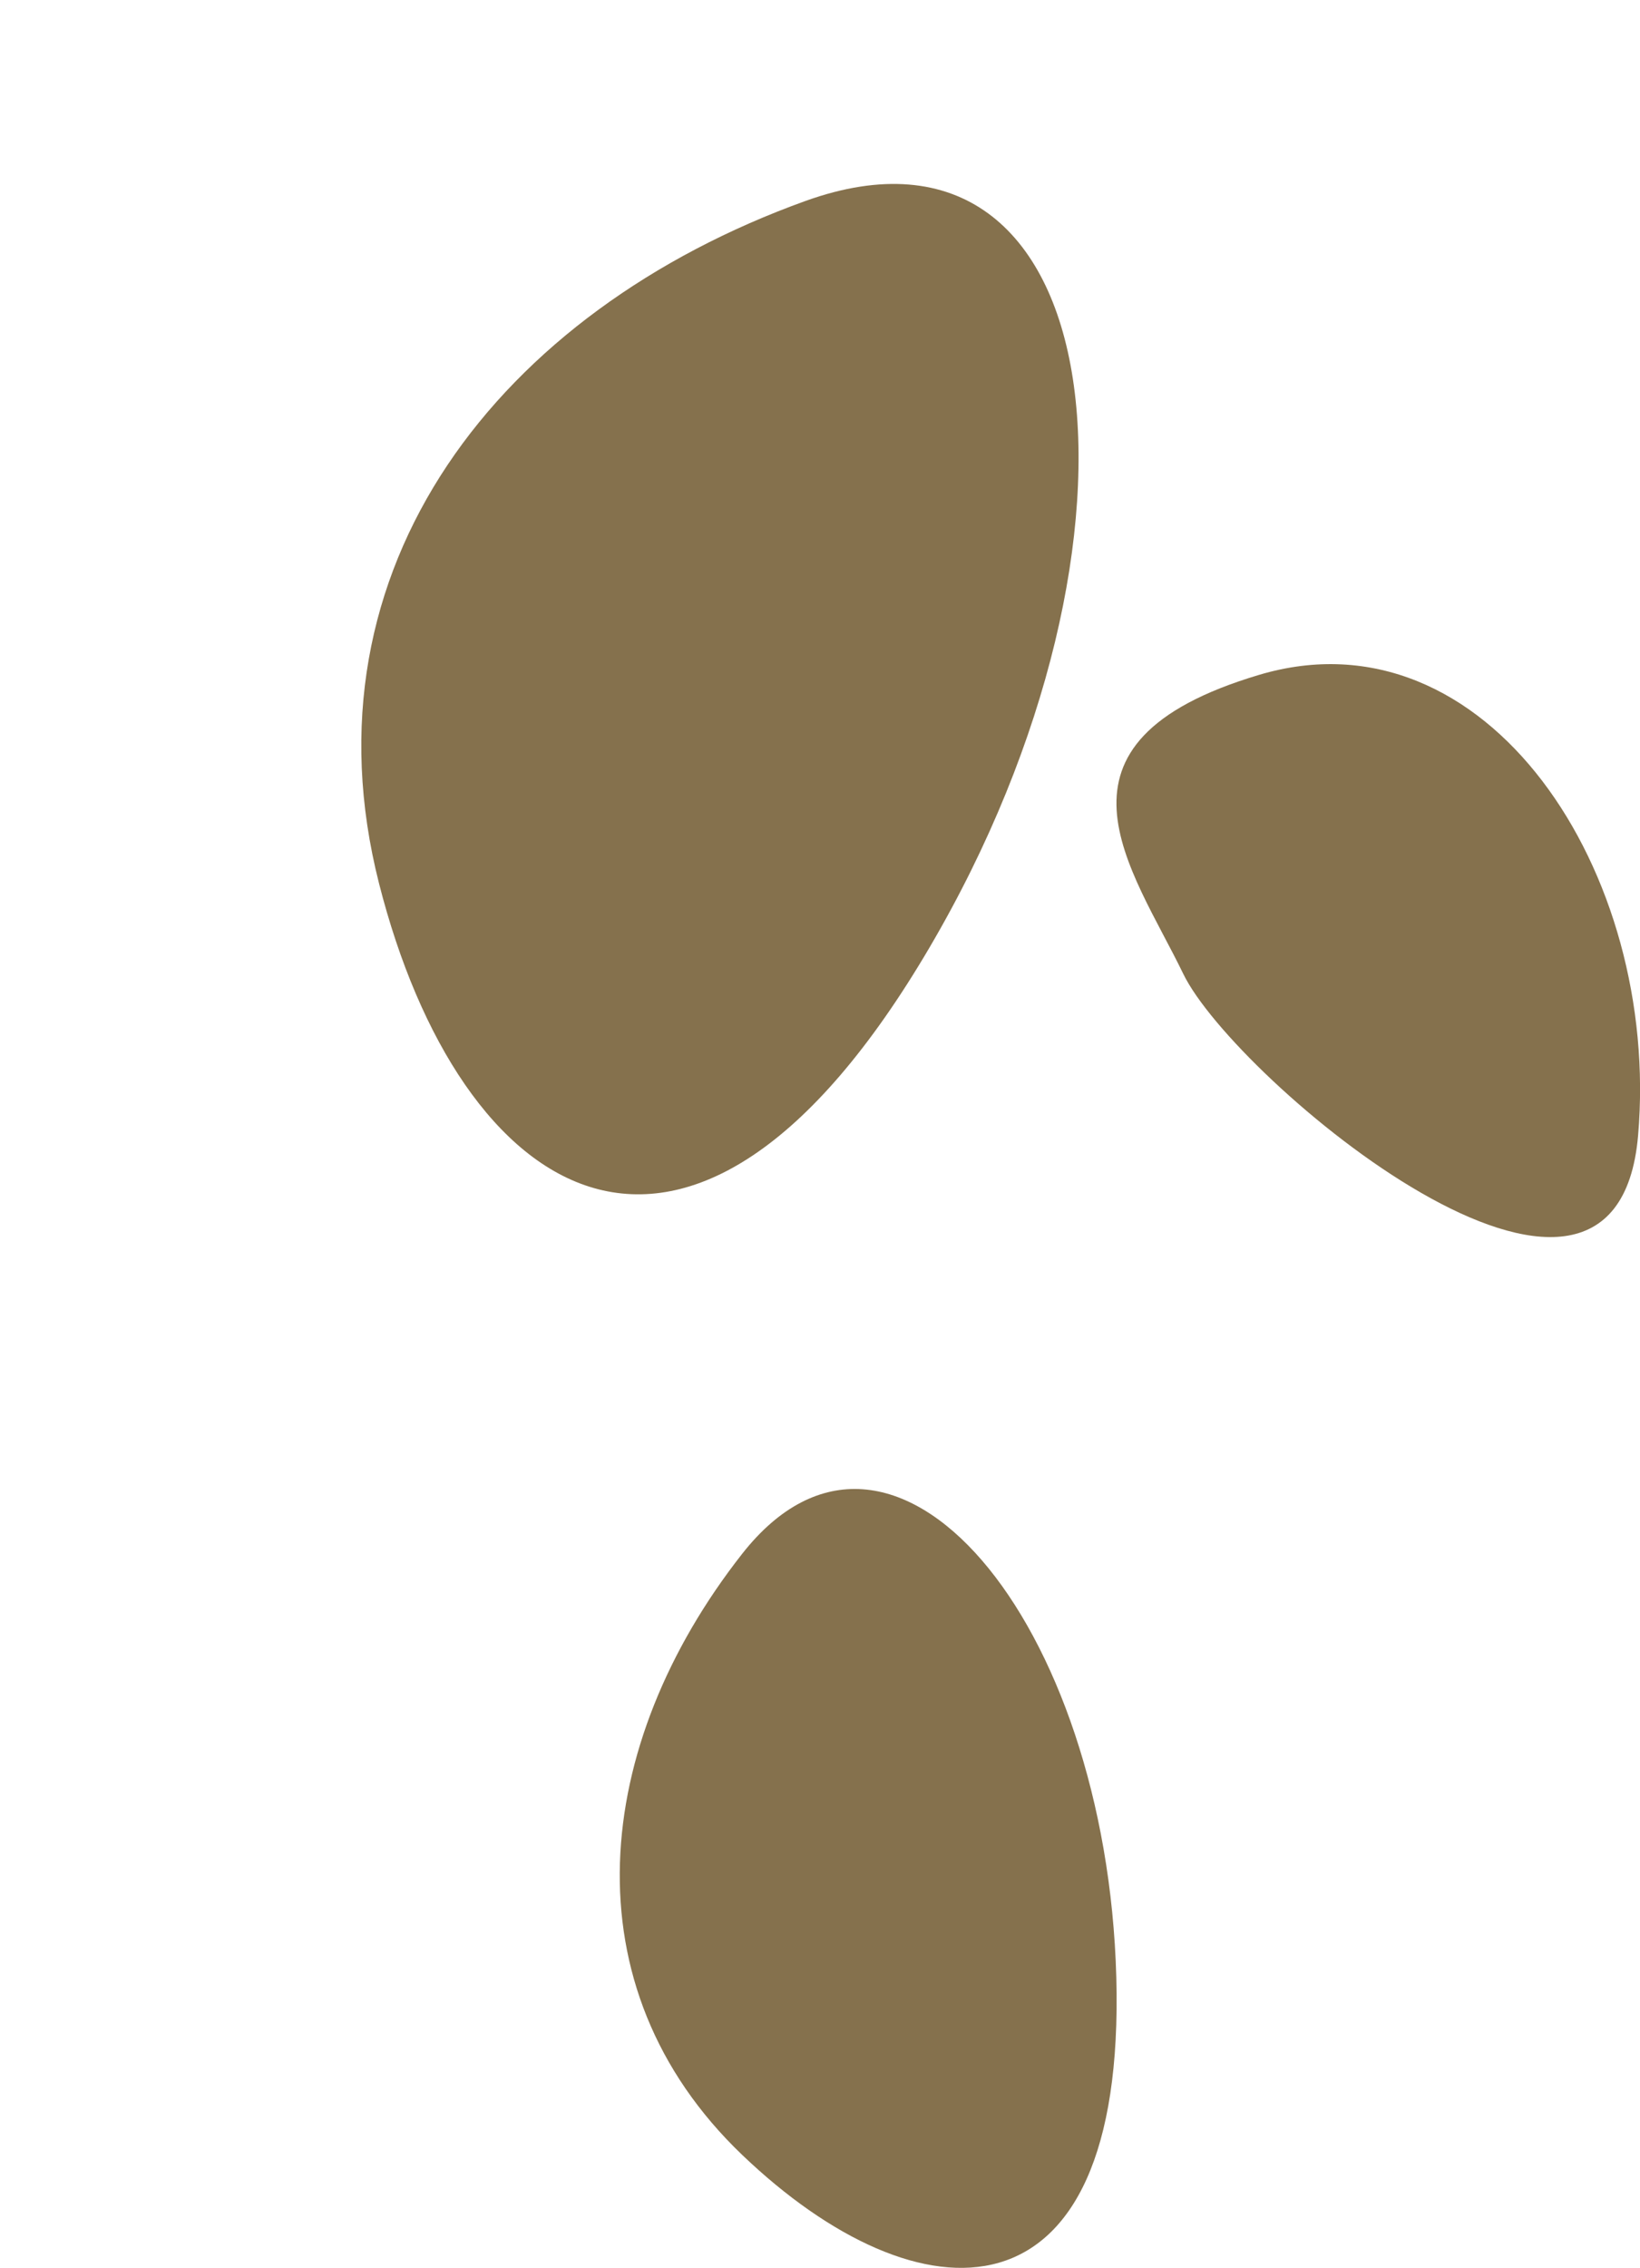
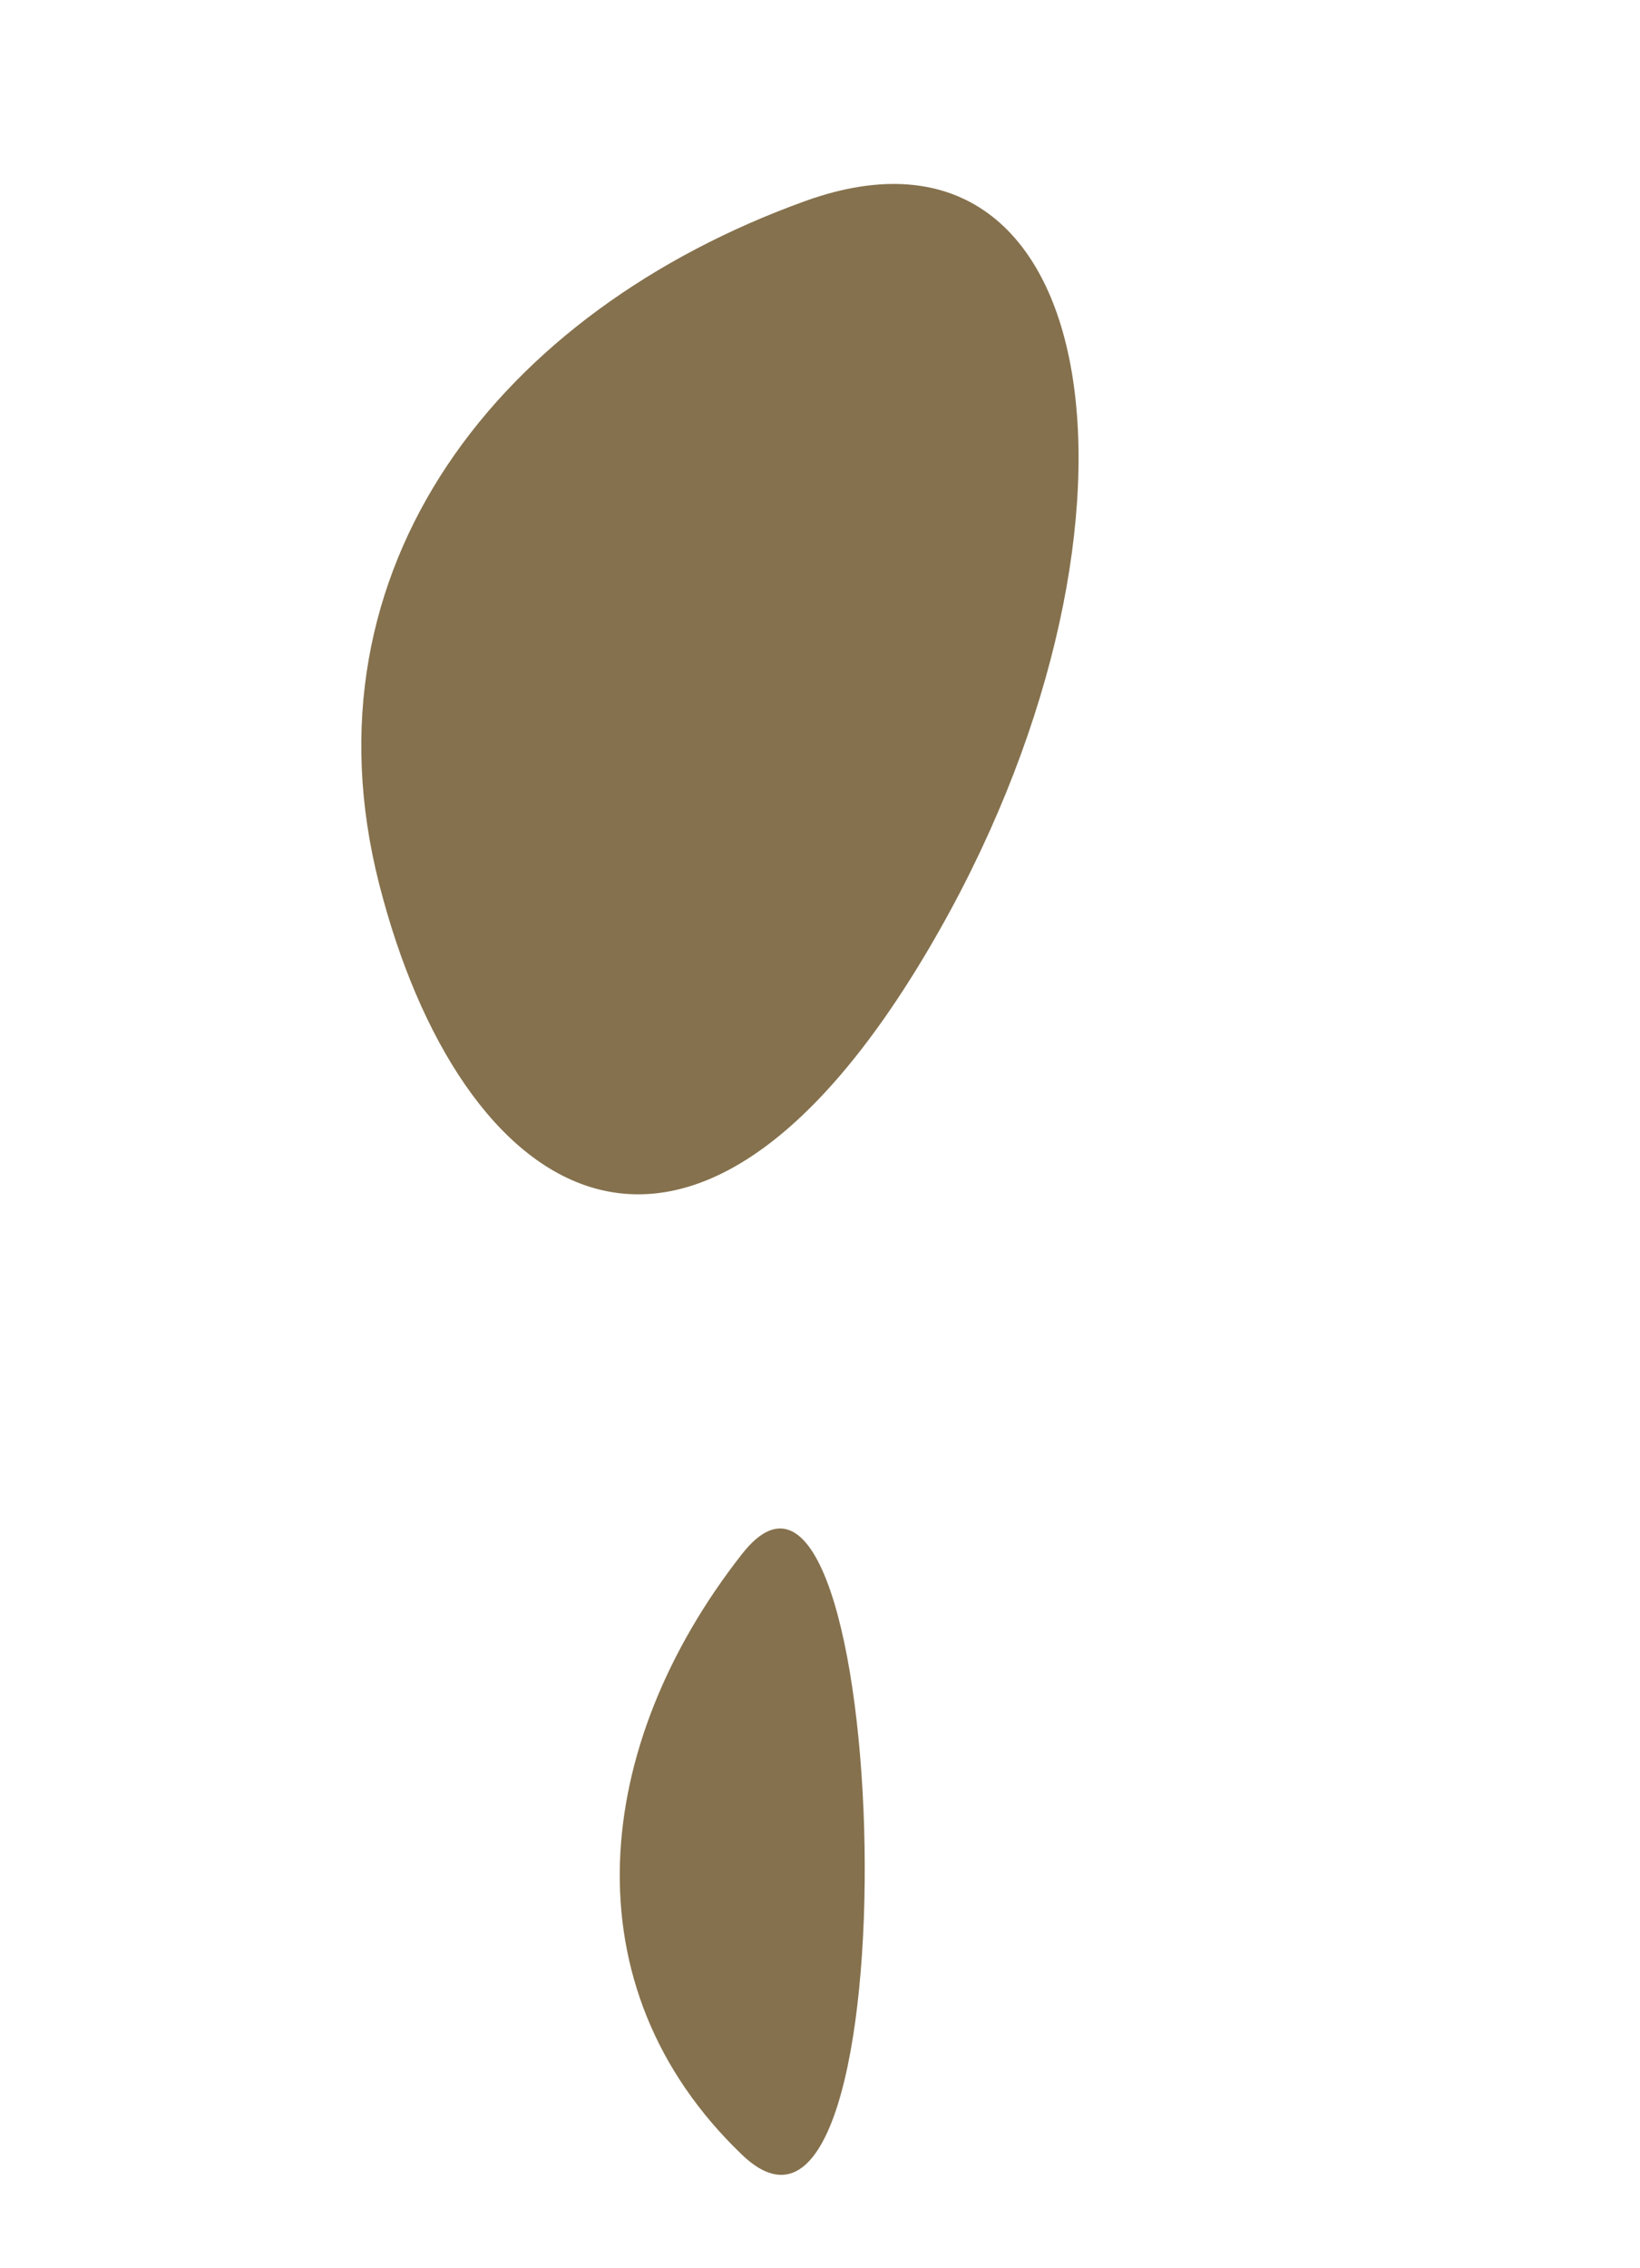
<svg xmlns="http://www.w3.org/2000/svg" width="19.729" height="27.271" viewBox="0 0 19.729 27.271">
  <g id="Groupe_19122" data-name="Groupe 19122" transform="translate(-858.505 -2852.523)">
-     <path id="Tracé_76167" data-name="Tracé 76167" d="M-6041.995-20289.793c-1.806,2.3-2.117,5.205,0,7.23s4.617,2.143,4.5-2.137S-6040.188-20292.09-6041.995-20289.793Z" transform="translate(6909.429 23161)" fill="#85714d" />
+     <path id="Tracé_76167" data-name="Tracé 76167" d="M-6041.995-20289.793c-1.806,2.3-2.117,5.205,0,7.23S-6040.188-20292.09-6041.995-20289.793Z" transform="translate(6909.429 23161)" fill="#85714d" />
    <path id="Tracé_76169" data-name="Tracé 76169" d="M-6041.5-20289.529c-2.418,3.074-2.834,6.969,0,9.68s6.182,2.869,6.023-2.859S-6039.077-20292.605-6041.5-20289.529Z" transform="matrix(0.848, 0.53, -0.53, 0.848, -4762.063, 23262.455)" fill="#85714d" />
-     <path id="Tracé_76168" data-name="Tracé 76168" d="M-6036.212-20297.861c-2.737.816-1.524,2.326-.911,3.594s5.2,5.111,5.472,1.945S-6033.475-20298.678-6036.212-20297.861Z" transform="translate(6909.862 23158.5)" fill="#85714d" />
  </g>
</svg>